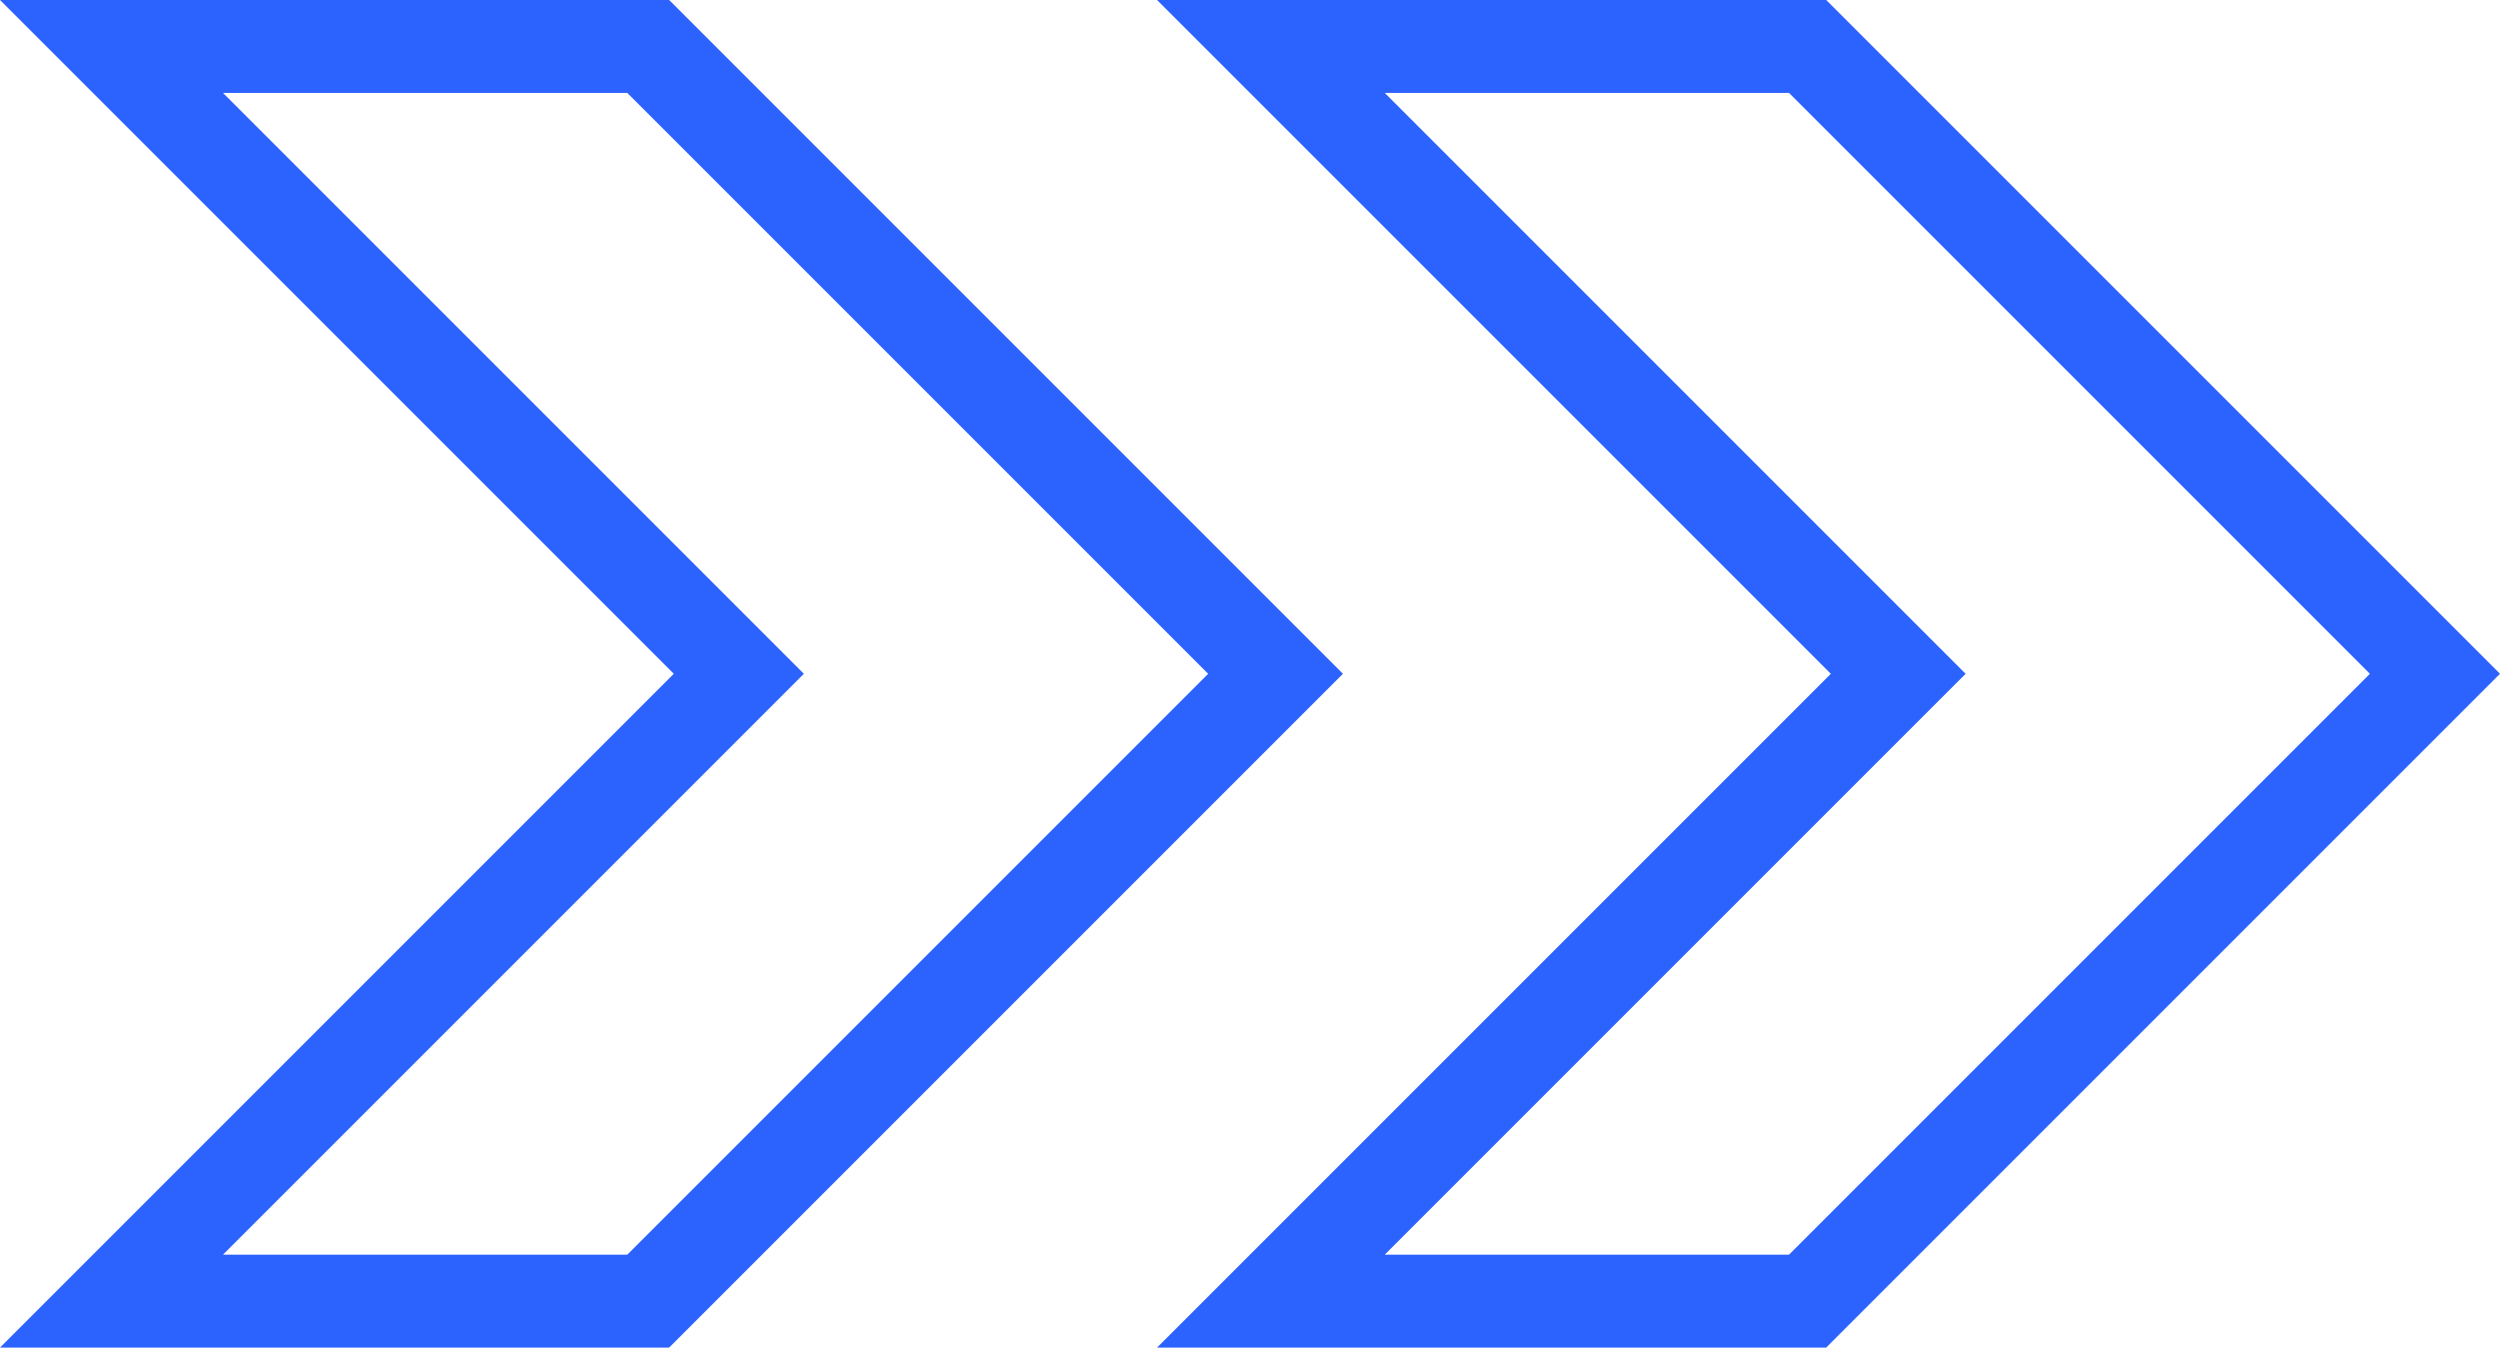
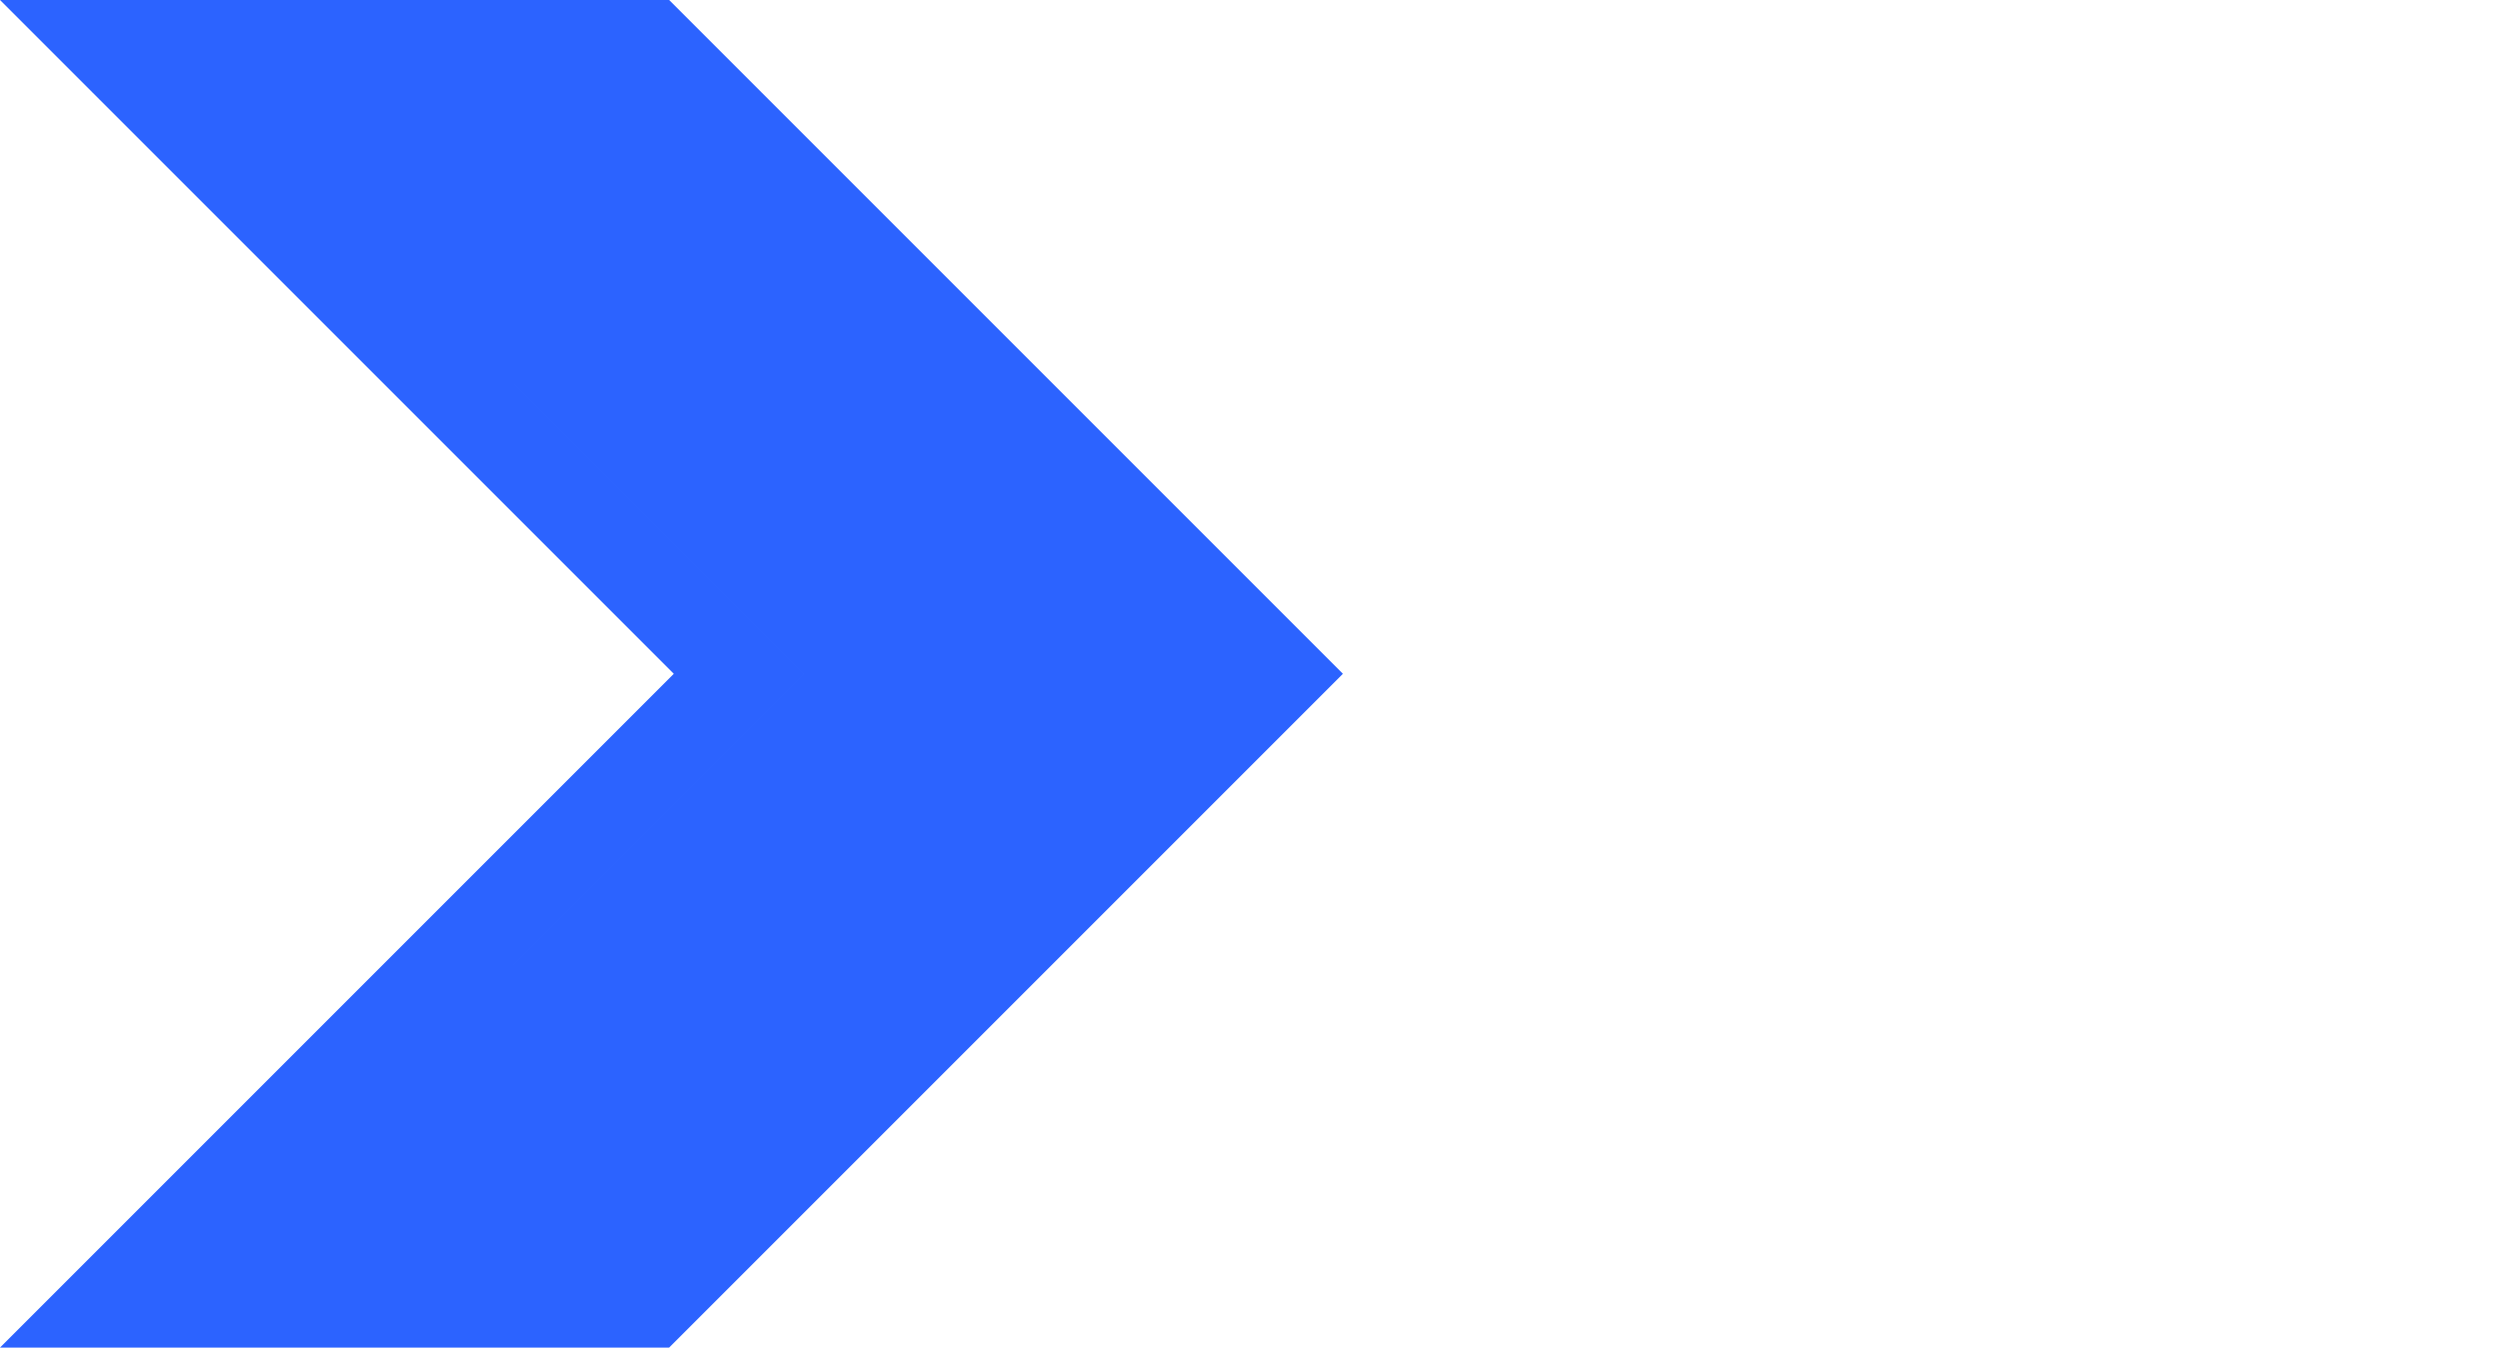
<svg xmlns="http://www.w3.org/2000/svg" width="280.249" height="151.063" viewBox="0 0 280.249 151.063">
  <g id="noun-arrow-3771900-2C64FF" transform="translate(-277.2 -426)">
-     <path id="Path_25122" data-name="Path 25122" d="M576,426l75.532,75.532L576,577.063h75.011l75.532-75.532L651.011,426Zm70.844,140.645H601.525l65.114-65.114-65.114-65.114h45.319l65.114,65.114Z" transform="translate(-169.094 0)" fill="#2c63ff" />
-     <path id="Path_25123" data-name="Path 25123" d="M352.211,577.063l75.532-75.532L352.211,426H277.2l75.532,75.532L277.2,577.063ZM302.2,436.418h45.319l65.114,65.114-65.114,65.114H302.2l65.113-65.114Z" transform="translate(0 0)" fill="#2c63ff" />
+     <path id="Path_25123" data-name="Path 25123" d="M352.211,577.063l75.532-75.532L352.211,426H277.2l75.532,75.532L277.2,577.063ZM302.2,436.418l65.114,65.114-65.114,65.114H302.2l65.113-65.114Z" transform="translate(0 0)" fill="#2c63ff" />
  </g>
</svg>